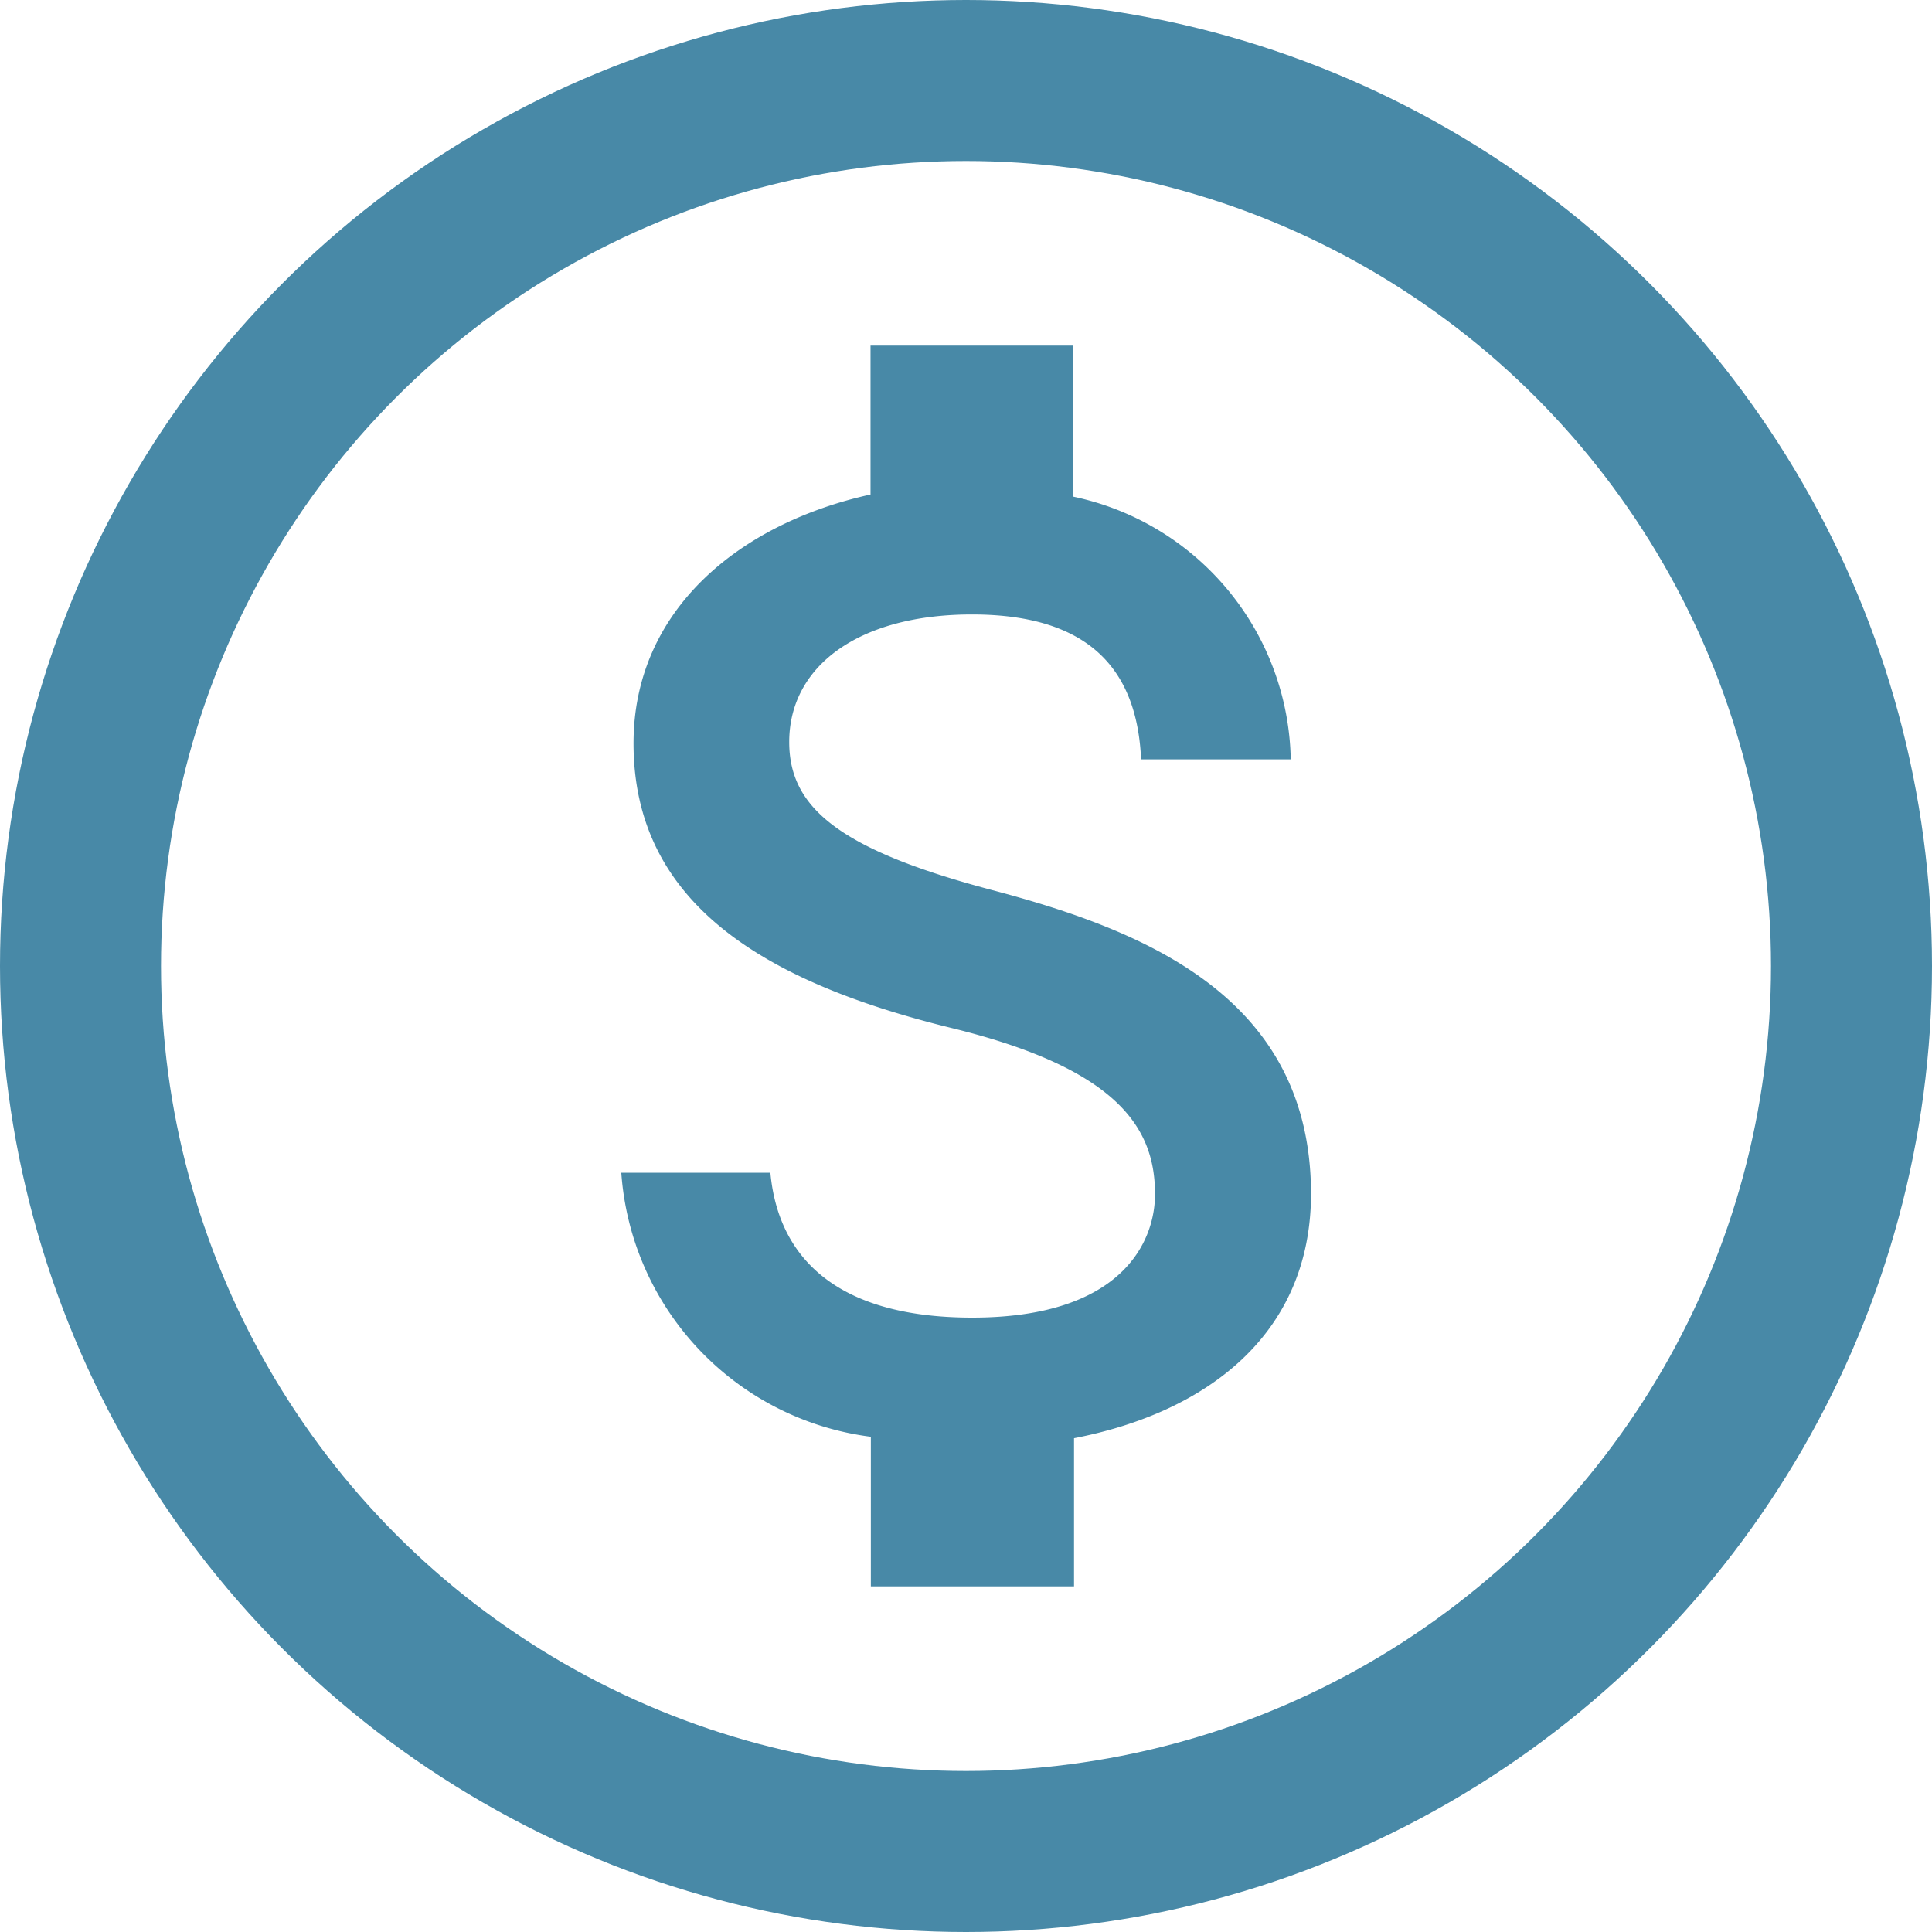
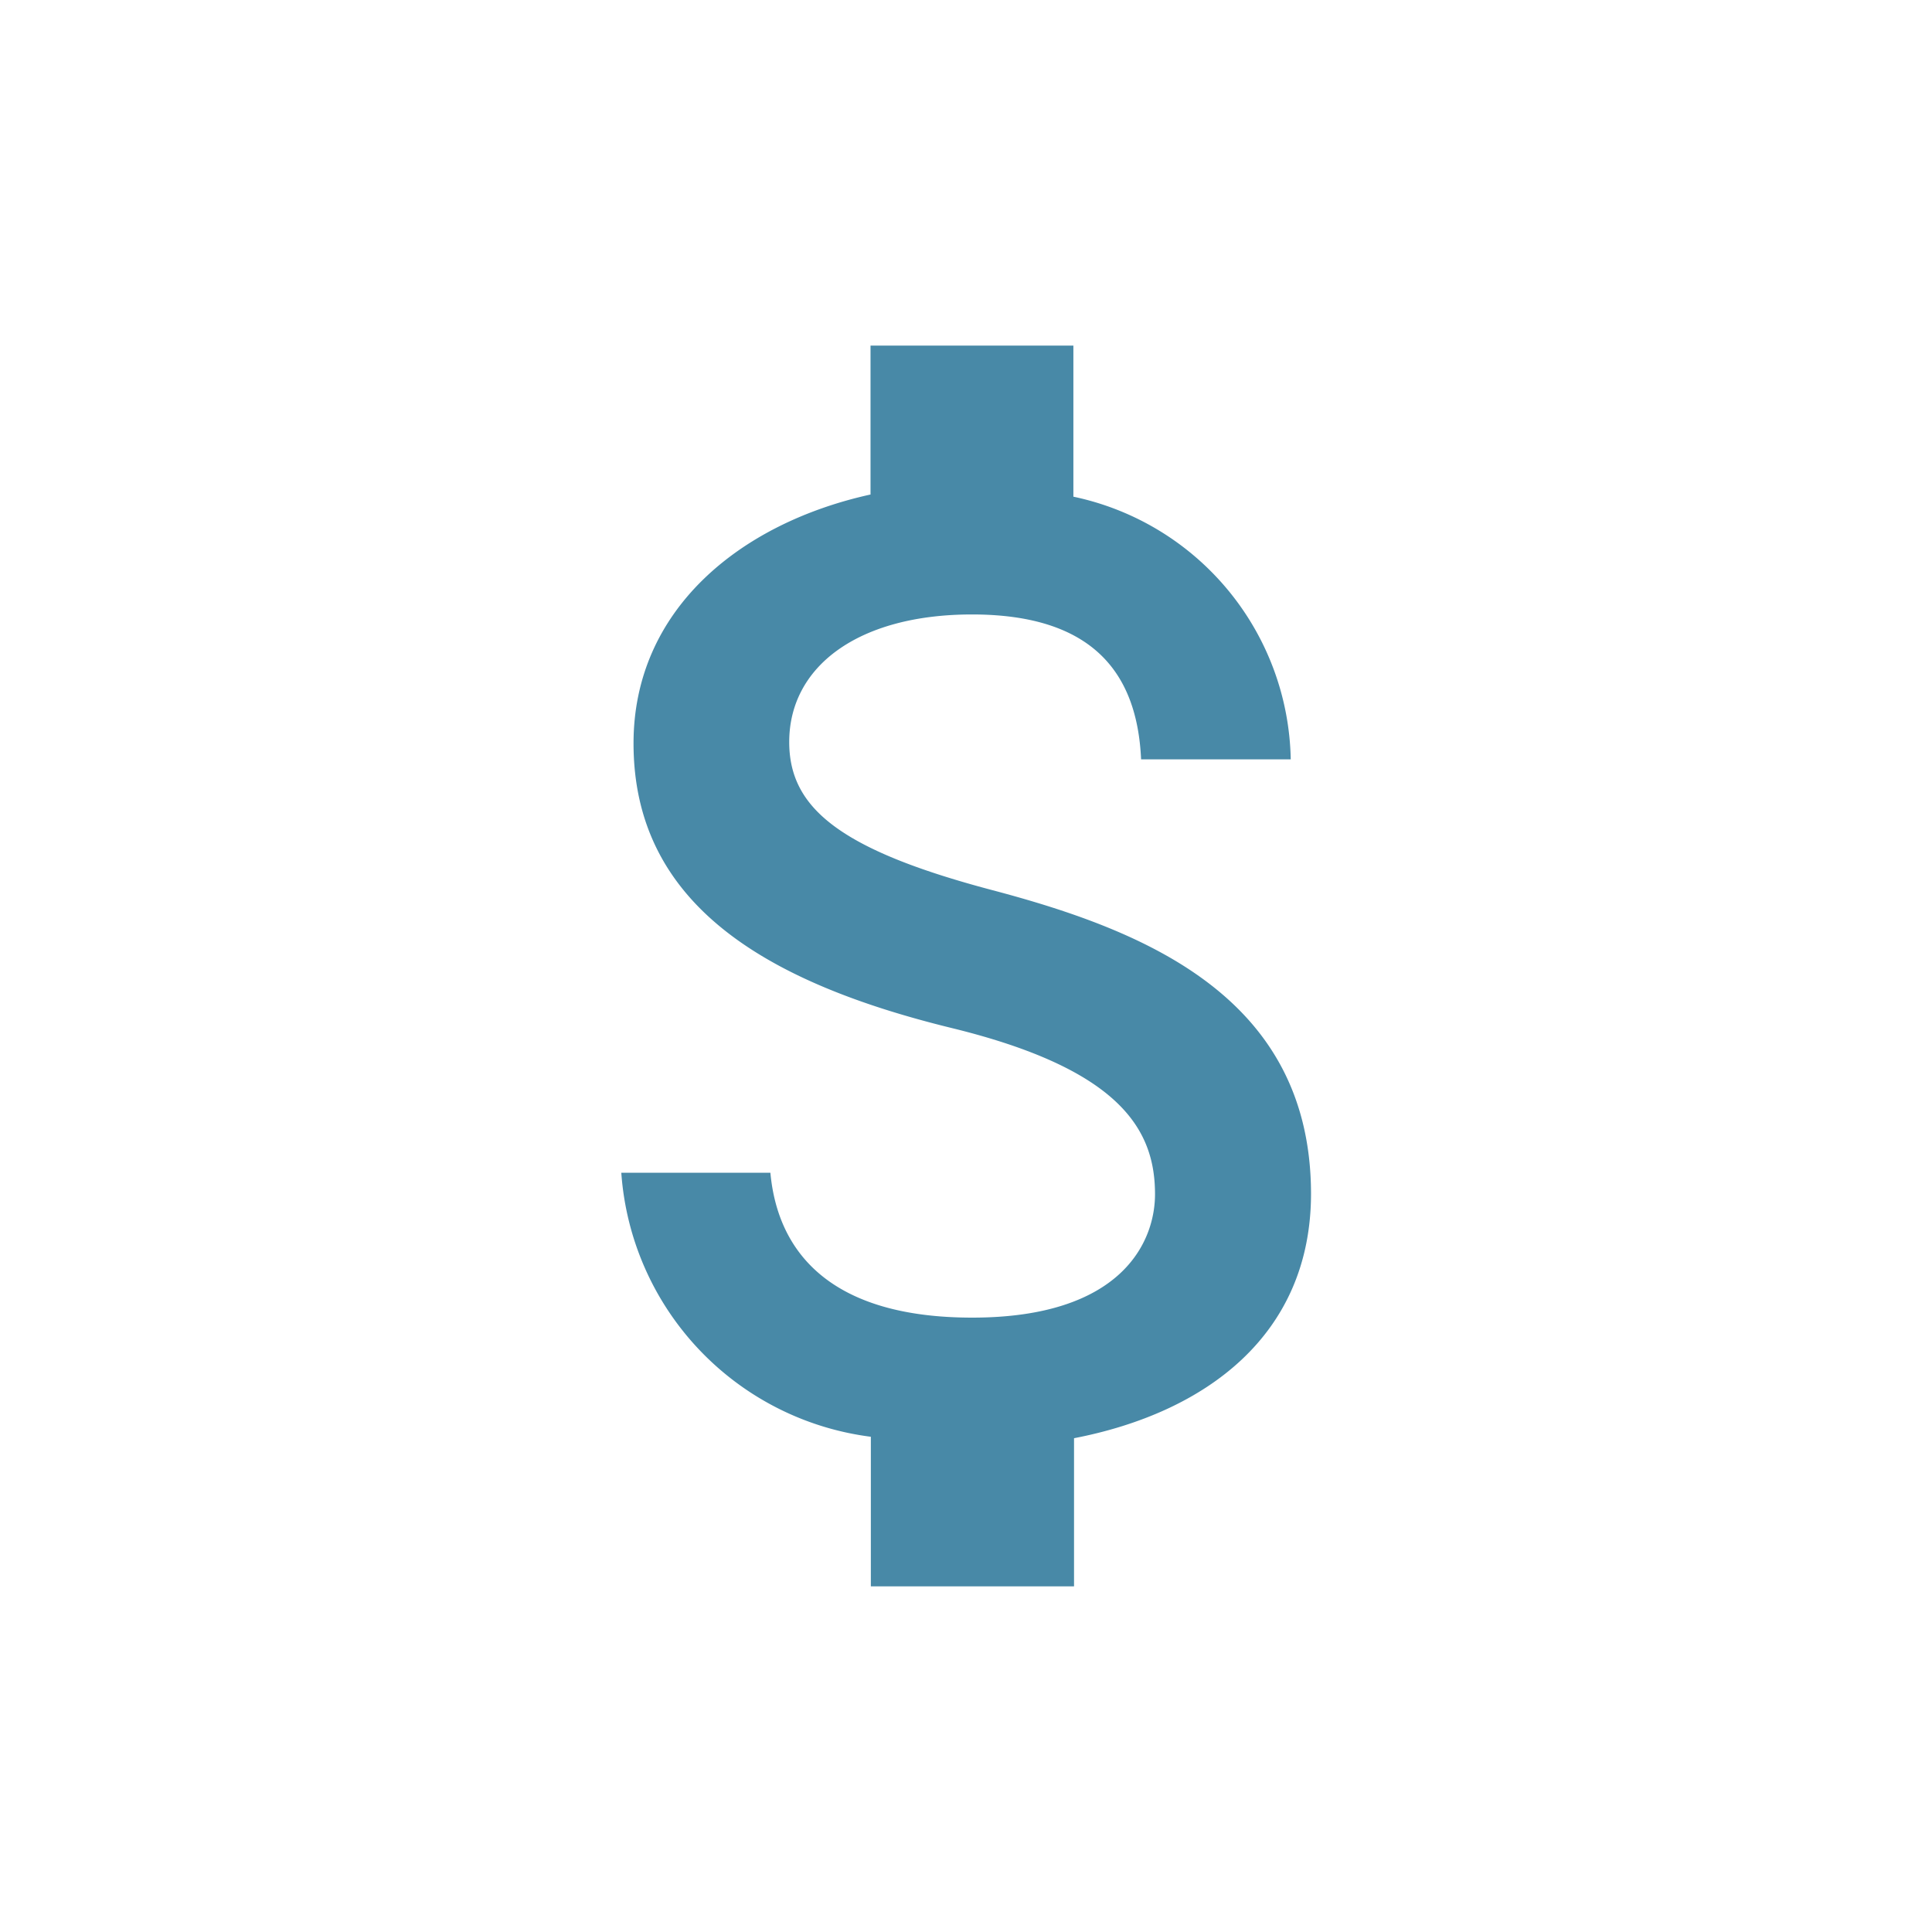
<svg xmlns="http://www.w3.org/2000/svg" id="icon_doll" width="24" height="24" viewBox="0 0 24 24">
  <g id="楕円形_1030" data-name="楕円形 1030" fill="none" stroke="#4889a7" stroke-width="2">
    <circle cx="12" cy="12" r="12" stroke="none" />
-     <circle cx="12" cy="12" r="11" fill="none" />
  </g>
-   <path id="パス_22513" data-name="パス 22513" d="M0,0H24V24H0Z" fill="none" />
  <path id="パス_22514" data-name="パス 22514" d="M10.93,9.765C9.02,9.26,8.406,8.737,8.406,7.924c0-.933.85-1.584,2.271-1.584,1.5,0,2.052.728,2.1,1.8h1.859a3.4,3.4,0,0,0-2.7-3.263V3H9.416V4.85c-1.632.36-2.944,1.439-2.944,3.091,0,1.978,1.607,2.963,3.954,3.537,2.1.514,2.524,1.267,2.524,2.064,0,.591-.412,1.533-2.271,1.533-1.733,0-2.414-.788-2.507-1.8H6.32a3.559,3.559,0,0,0,3.1,3.28v1.858h2.524V16.573c1.64-.317,2.944-1.284,2.944-3.04C14.883,11.1,12.839,10.27,10.93,9.765Z" transform="translate(1.398 1.293)" fill="#4889a7" />
</svg>